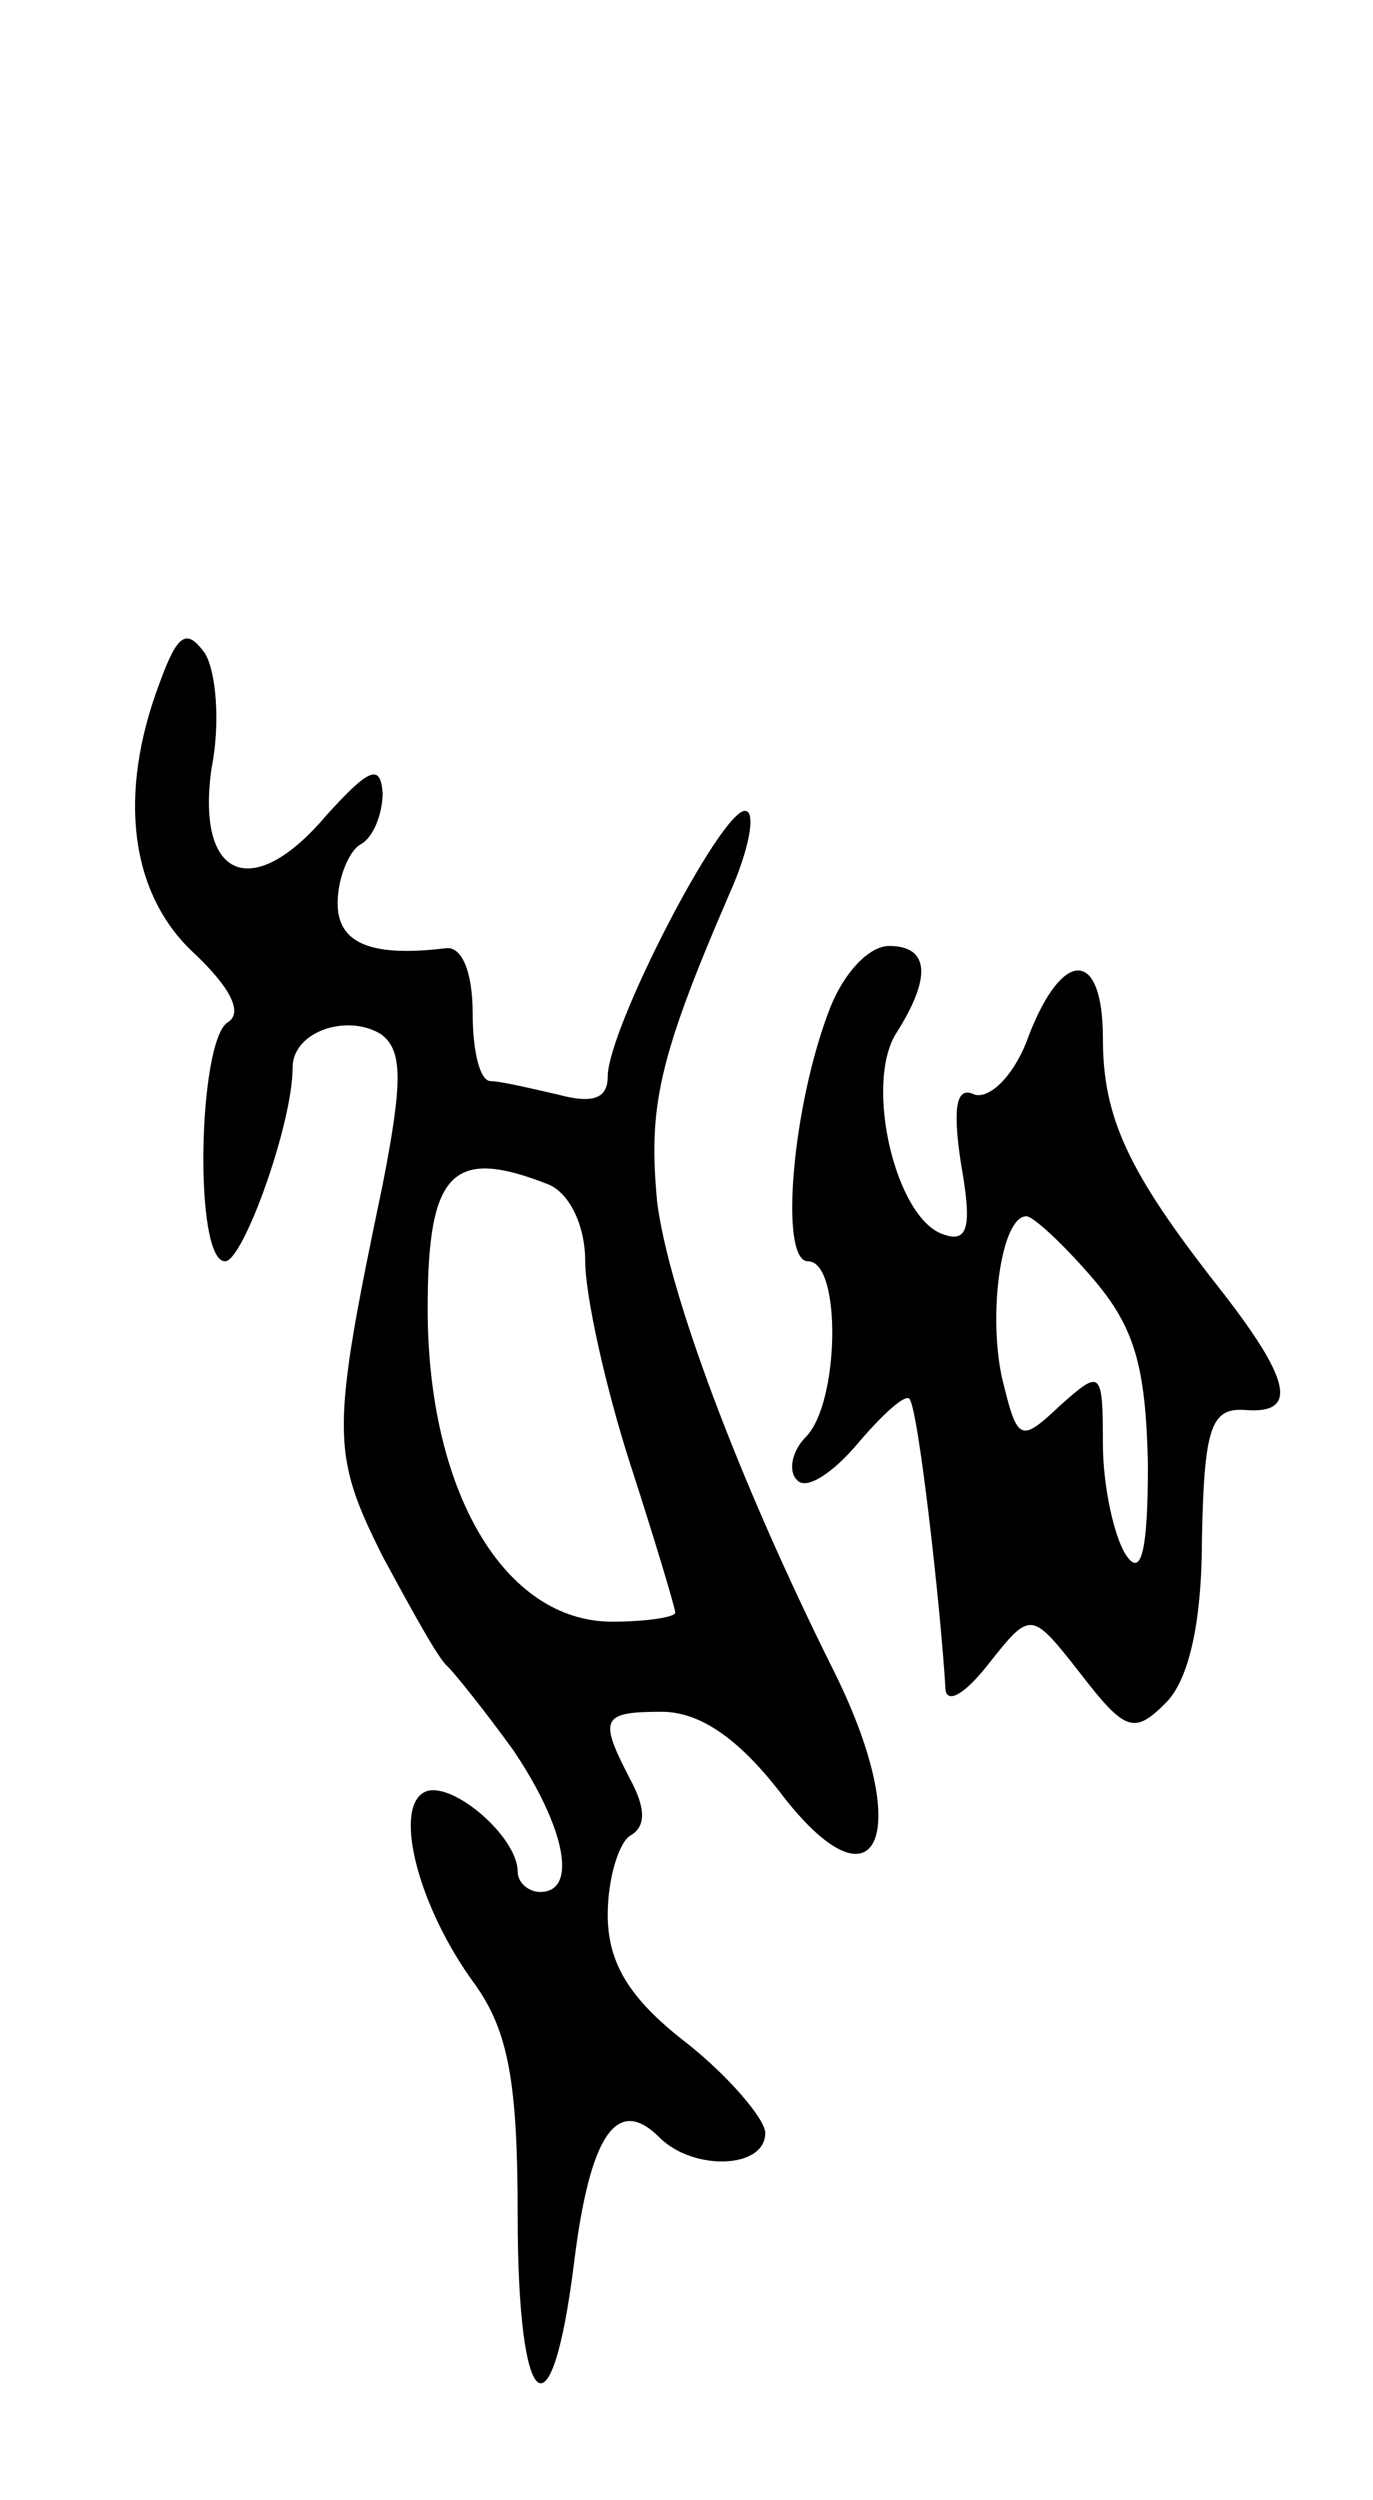
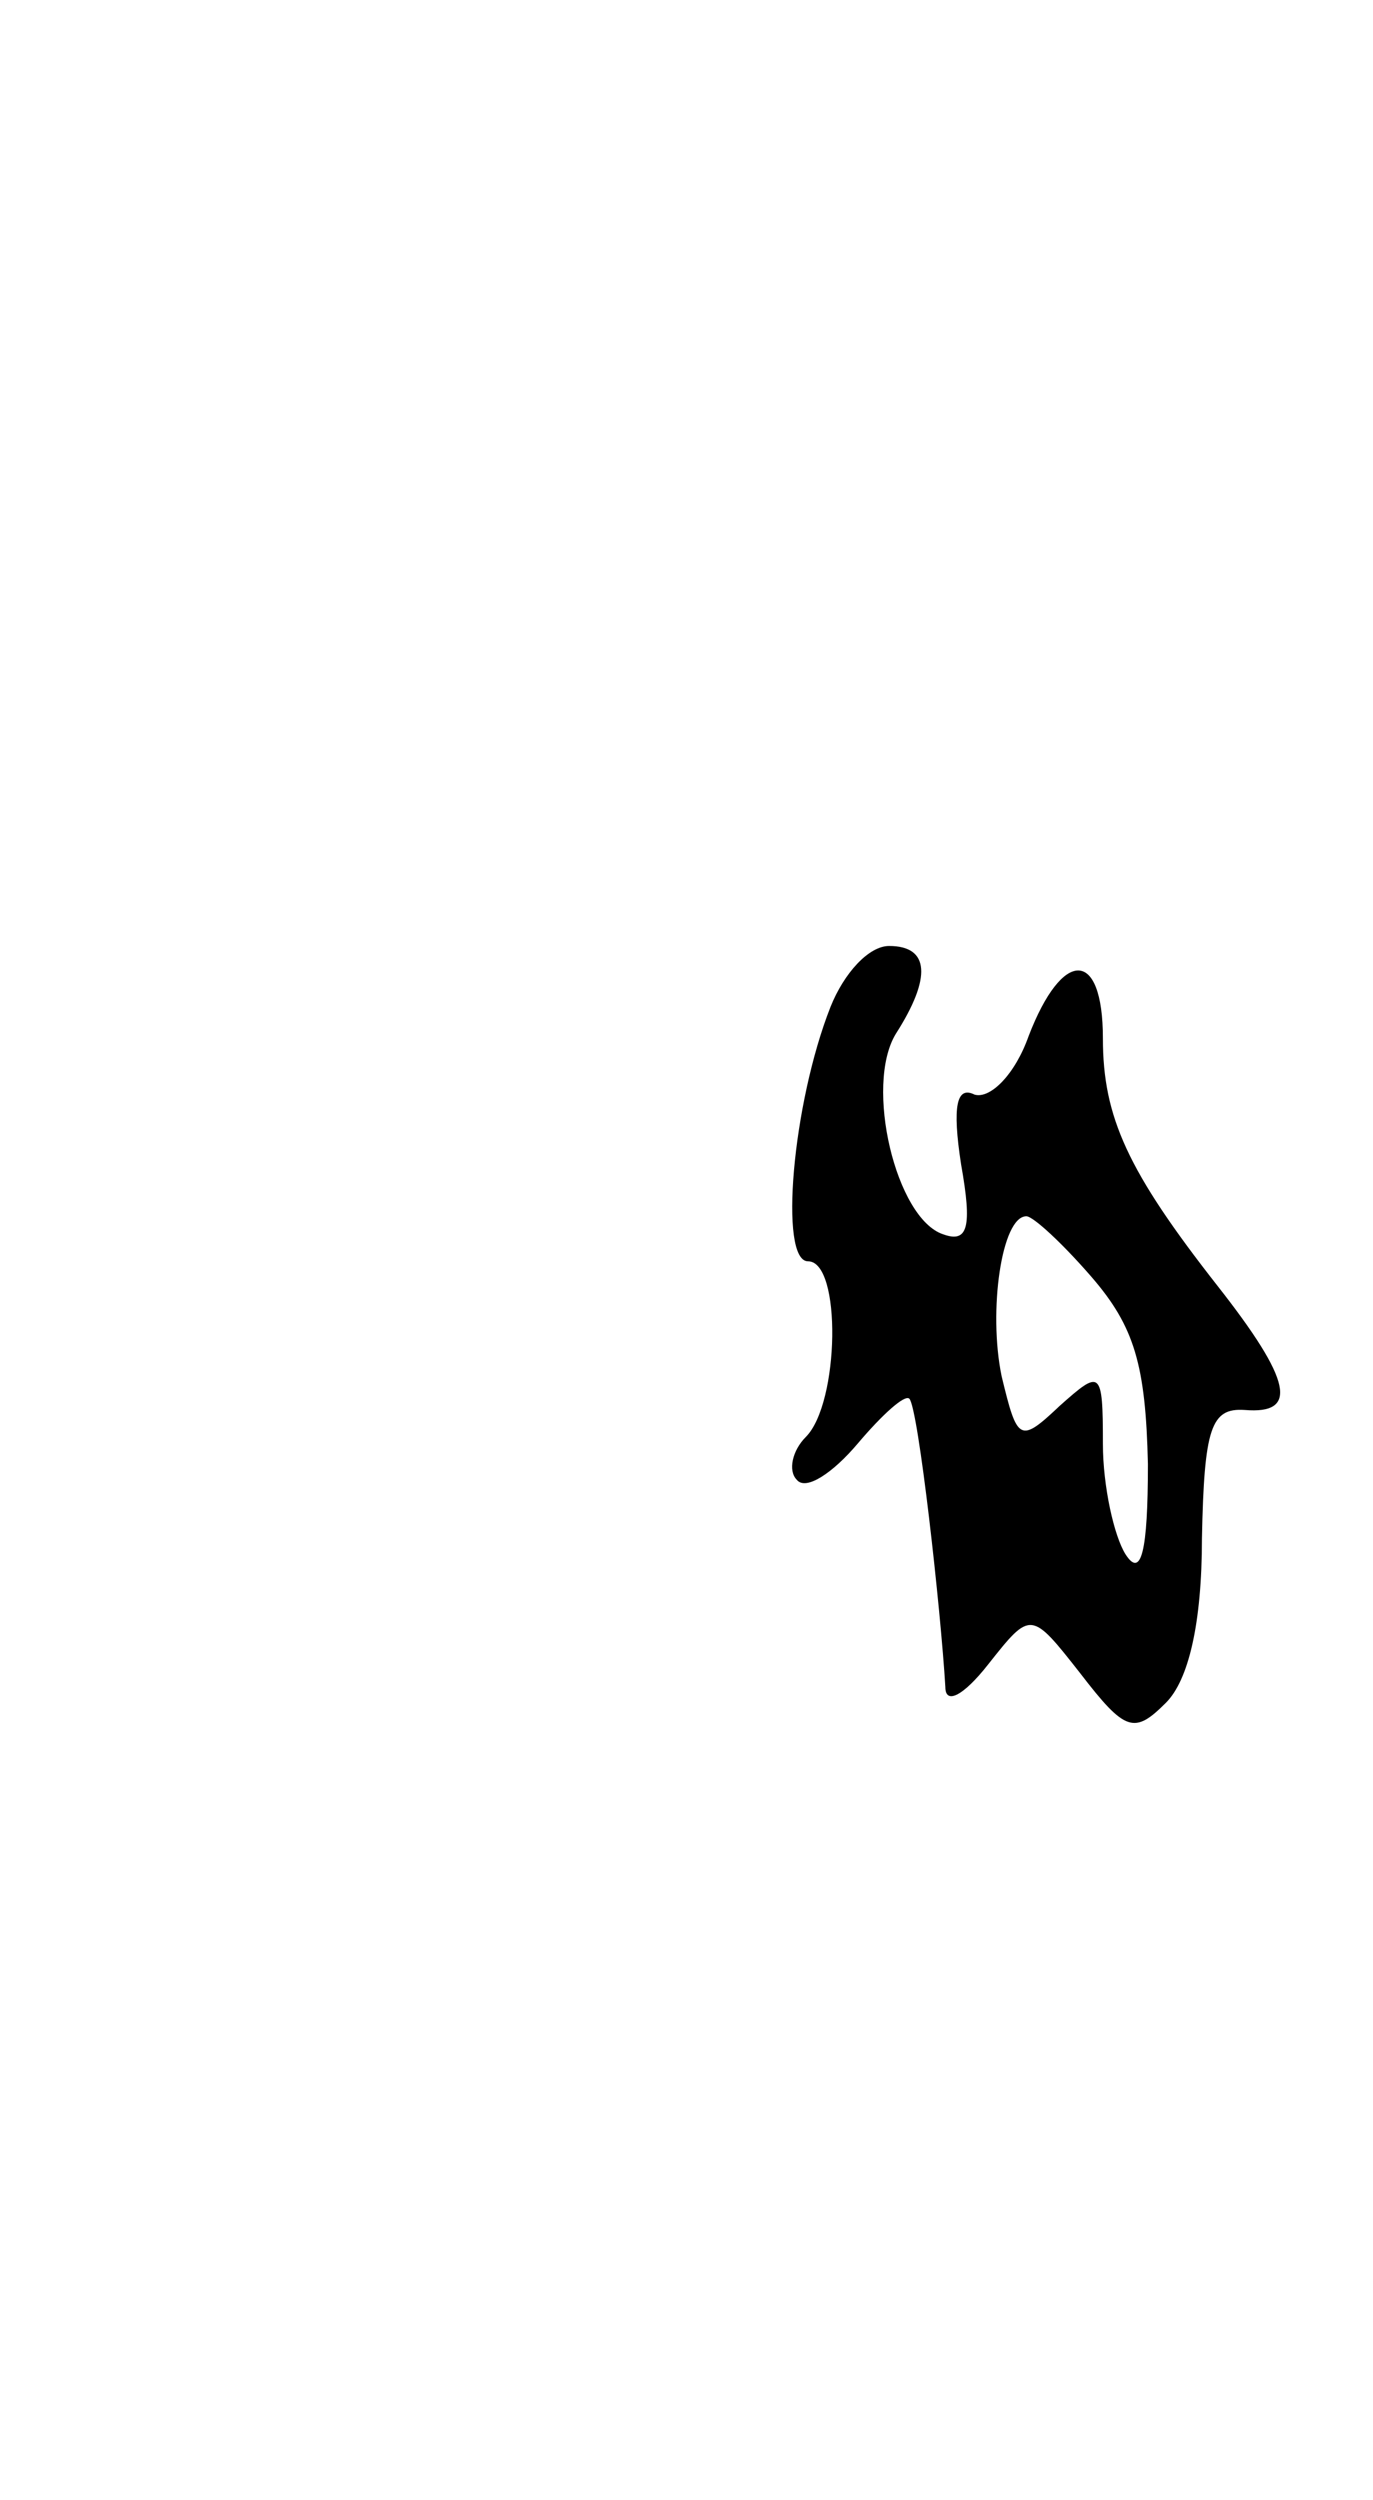
<svg xmlns="http://www.w3.org/2000/svg" version="1.0" width="61" height="111" viewBox="0 0 61 111">
  <g transform="translate(0,111) scale(0.1,-0.1)">
-     <path d="M71 807 c-19 -50 -13 -94 15 -120 17 -16 22 -27 15 -31 -13 -9 -15 -106 -1 -106 8 0 30 61 30 86 0 16 24 24 39 15 10 -7 10 -21 1 -67 -23 -110 -23 -119 0 -165 13 -24 25 -46 29 -49 3 -3 16 -19 29 -37 23 -34 29 -63 12 -63 -5 0 -10 4 -10 9 0 16 -31 42 -42 35 -13 -8 -2 -51 23 -85 15 -21 19 -44 19 -103 0 -88 15 -101 25 -21 7 57 19 75 38 56 15 -15 47 -14 47 2 0 6 -16 25 -35 40 -26 20 -35 36 -35 57 0 16 5 32 10 35 7 4 7 12 0 25 -14 27 -13 30 14 30 17 0 34 -12 52 -35 43 -57 61 -21 25 52 -44 88 -74 170 -79 209 -4 42 0 63 32 137 9 20 12 37 7 37 -11 0 -61 -97 -61 -118 0 -10 -7 -12 -22 -8 -13 3 -26 6 -30 6 -5 0 -8 14 -8 30 0 19 -5 30 -12 29 -33 -4 -48 2 -48 20 0 11 5 23 10 26 6 3 10 14 10 23 -1 13 -6 11 -25 -10 -33 -39 -58 -28 -51 21 4 20 2 43 -3 51 -8 11 -12 9 -20 -13z m173 -223 c9 -4 16 -18 16 -34 0 -15 9 -56 20 -90 11 -34 20 -64 20 -66 0 -2 -13 -4 -28 -4 -48 0 -82 58 -82 139 0 61 11 72 54 55z" />
    <path d="M369 663 c-17 -43 -23 -113 -10 -113 15 0 14 -63 -1 -78 -6 -6 -8 -15 -4 -19 4 -5 16 3 27 16 11 13 21 22 23 20 4 -4 14 -94 16 -128 0 -8 8 -4 19 10 19 24 19 24 41 -4 20 -26 24 -27 38 -13 10 10 16 35 16 73 1 49 4 58 19 57 24 -2 21 13 -12 55 -40 51 -51 75 -51 110 0 40 -18 40 -33 1 -6 -17 -17 -28 -24 -26 -8 4 -10 -5 -6 -31 5 -28 3 -35 -8 -31 -21 7 -35 66 -21 89 16 25 15 39 -3 39 -9 0 -20 -12 -26 -27z m116 -120 c19 -22 24 -39 25 -83 0 -39 -3 -51 -10 -40 -5 8 -10 30 -10 49 0 33 -1 33 -19 17 -18 -17 -19 -16 -26 13 -6 29 0 71 11 71 3 0 16 -12 29 -27z" />
  </g>
</svg>